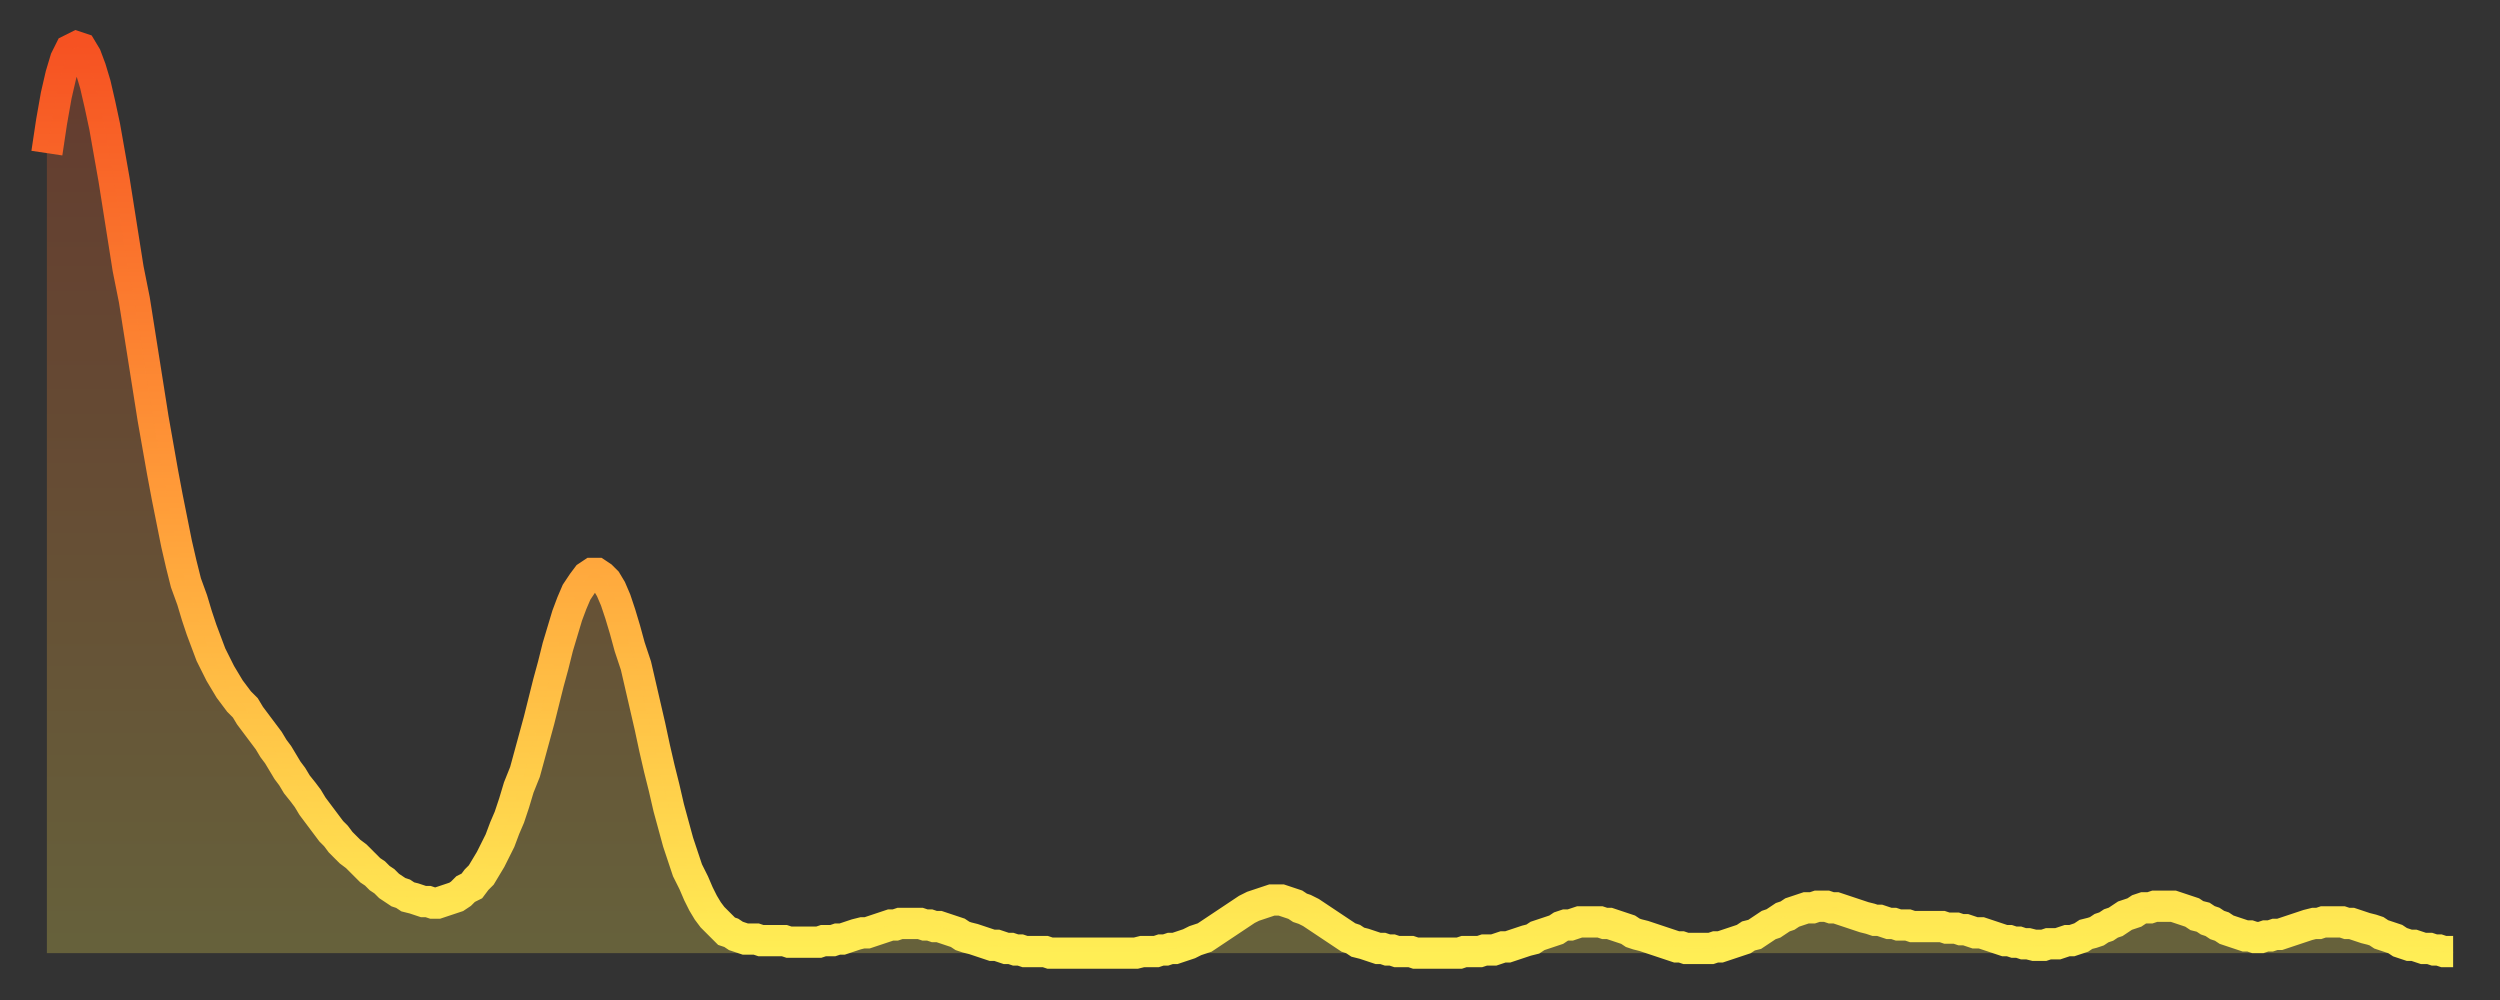
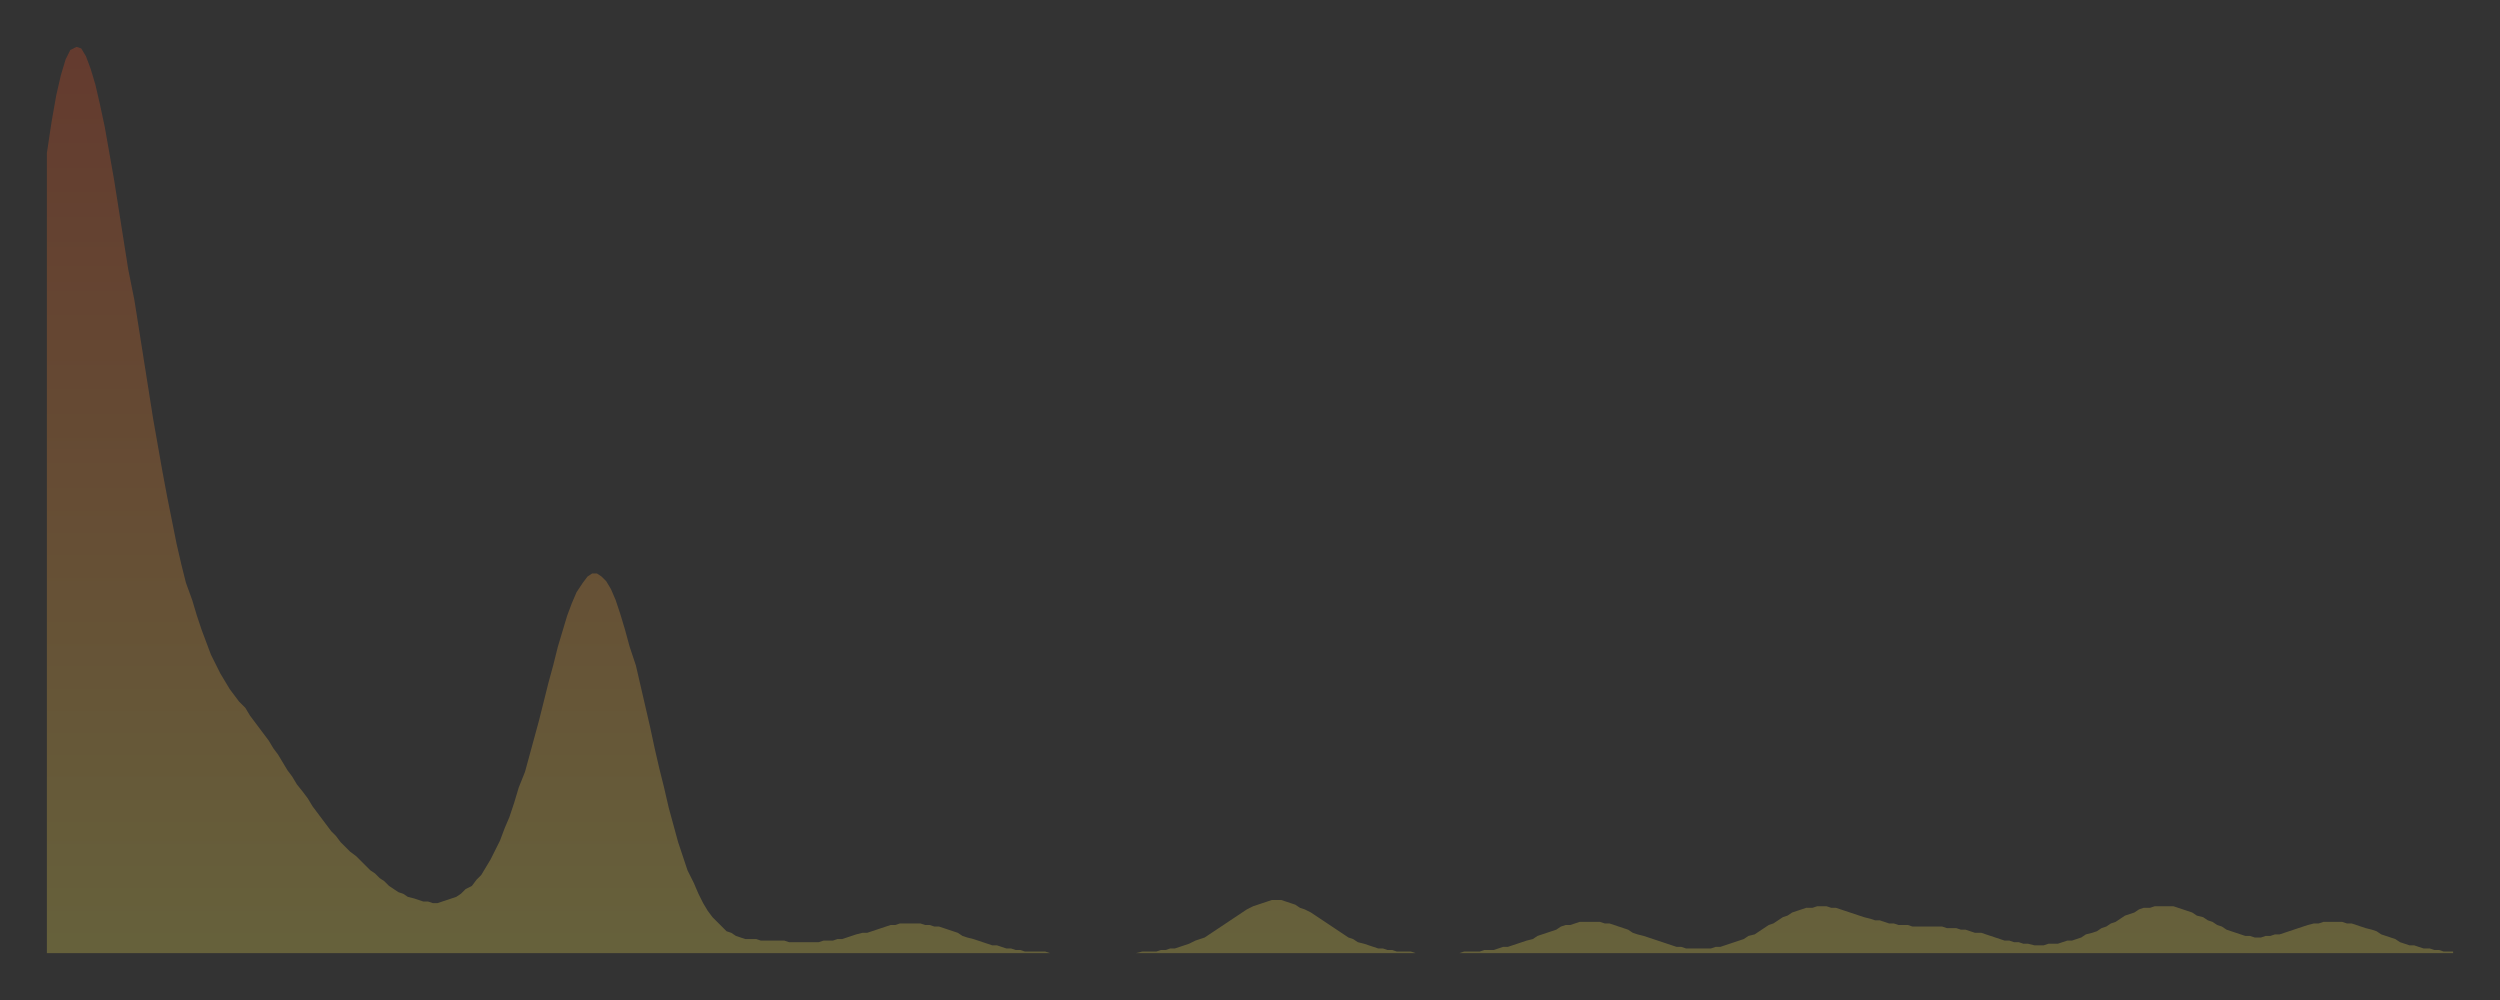
<svg xmlns="http://www.w3.org/2000/svg" baseProfile="full" height="64" version="1.1" width="160">
  <rect width="100%" height="100%" fill="#333333" stroke="none" />
  <defs>
    <linearGradient id="id145210" x1="0" x2="0" y1="0" y2="1">
      <stop offset="0%" stop-color="#f65222" />
      <stop offset="50%" stop-color="#ff9c39" />
      <stop offset="100%" stop-color="#ffee55" />
    </linearGradient>
  </defs>
  <g transform="translate(3,3)">
    <g>
-       <path d="M 0.0 6.8 L 0.3 4.8 0.6 3.1 0.9 1.8 1.2 0.8 1.5 0.2 1.9 0.0 2.2 0.1 2.5 0.6 2.8 1.4 3.1 2.4 3.4 3.7 3.7 5.1 4.0 6.8 4.3 8.5 4.6 10.4 4.9 12.3 5.2 14.2 5.6 16.2 5.9 18.1 6.2 20.0 6.5 21.9 6.8 23.8 7.1 25.5 7.4 27.2 7.7 28.8 8.0 30.3 8.3 31.8 8.6 33.1 8.9 34.3 9.3 35.4 9.6 36.4 9.9 37.3 10.2 38.1 10.5 38.9 10.8 39.5 11.1 40.1 11.4 40.6 11.7 41.1 12.0 41.5 12.3 41.9 12.7 42.3 13.0 42.8 13.3 43.2 13.6 43.6 13.9 44.0 14.2 44.4 14.5 44.9 14.8 45.3 15.1 45.8 15.4 46.3 15.7 46.7 16.0 47.2 16.4 47.7 16.7 48.1 17.0 48.6 17.3 49.0 17.6 49.4 17.9 49.8 18.2 50.2 18.5 50.5 18.8 50.9 19.1 51.2 19.4 51.5 19.8 51.8 20.1 52.1 20.4 52.4 20.7 52.7 21.0 52.9 21.3 53.2 21.6 53.4 21.9 53.7 22.2 53.9 22.5 54.1 22.8 54.2 23.1 54.4 23.5 54.5 23.8 54.6 24.1 54.7 24.4 54.7 24.7 54.8 25.0 54.8 25.3 54.7 25.6 54.6 25.9 54.5 26.2 54.4 26.5 54.2 26.8 53.9 27.2 53.7 27.5 53.3 27.8 53.0 28.1 52.5 28.4 52.0 28.7 51.4 29.0 50.8 29.3 50.0 29.6 49.3 29.9 48.4 30.2 47.4 30.6 46.4 30.9 45.3 31.2 44.2 31.5 43.1 31.8 41.9 32.1 40.7 32.4 39.6 32.7 38.4 33.0 37.4 33.3 36.4 33.6 35.6 33.9 34.9 34.3 34.3 34.6 33.9 34.9 33.7 35.2 33.7 35.5 33.9 35.8 34.2 36.1 34.7 36.4 35.4 36.7 36.3 37.0 37.3 37.3 38.4 37.7 39.6 38.0 40.9 38.3 42.2 38.6 43.5 38.9 44.9 39.2 46.2 39.5 47.4 39.8 48.7 40.1 49.8 40.4 50.9 40.7 51.8 41.0 52.7 41.4 53.5 41.7 54.2 42.0 54.8 42.3 55.3 42.6 55.7 42.9 56.0 43.2 56.3 43.5 56.6 43.8 56.7 44.1 56.9 44.4 57.0 44.7 57.1 45.1 57.1 45.4 57.1 45.7 57.2 46.0 57.2 46.3 57.2 46.6 57.2 46.9 57.2 47.2 57.2 47.5 57.3 47.8 57.3 48.1 57.3 48.5 57.3 48.8 57.3 49.1 57.3 49.4 57.3 49.7 57.2 50.0 57.2 50.3 57.2 50.6 57.1 50.9 57.1 51.2 57.0 51.5 56.9 51.8 56.8 52.2 56.7 52.5 56.7 52.8 56.6 53.1 56.5 53.4 56.4 53.7 56.3 54.0 56.2 54.3 56.2 54.6 56.1 54.9 56.1 55.2 56.1 55.6 56.1 55.9 56.1 56.2 56.2 56.5 56.2 56.8 56.3 57.1 56.3 57.4 56.4 57.7 56.5 58.0 56.6 58.3 56.7 58.6 56.9 58.9 57.0 59.3 57.1 59.6 57.2 59.9 57.3 60.2 57.4 60.5 57.5 60.8 57.5 61.1 57.6 61.4 57.7 61.7 57.7 62.0 57.8 62.3 57.8 62.6 57.9 63.0 57.9 63.3 57.9 63.6 57.9 63.9 57.9 64.2 58.0 64.5 58.0 64.8 58.0 65.1 58.0 65.4 58.0 65.7 58.0 66.0 58.0 66.4 58.0 66.7 58.0 67.0 58.0 67.3 58.0 67.6 58.0 67.9 58.0 68.2 58.0 68.5 58.0 68.8 58.0 69.1 58.0 69.4 58.0 69.7 58.0 70.1 57.9 70.4 57.9 70.7 57.9 71.0 57.9 71.3 57.8 71.6 57.8 71.9 57.7 72.2 57.7 72.5 57.6 72.8 57.5 73.1 57.4 73.5 57.2 73.8 57.1 74.1 57.0 74.4 56.8 74.7 56.6 75.0 56.4 75.3 56.2 75.6 56.0 75.9 55.8 76.2 55.6 76.5 55.4 76.8 55.2 77.2 55.0 77.5 54.9 77.8 54.8 78.1 54.7 78.4 54.6 78.7 54.6 79.0 54.6 79.3 54.7 79.6 54.8 79.9 54.9 80.2 55.1 80.5 55.2 80.9 55.4 81.2 55.6 81.5 55.8 81.8 56.0 82.1 56.2 82.4 56.4 82.7 56.6 83.0 56.8 83.3 57.0 83.6 57.1 83.9 57.3 84.3 57.4 84.6 57.5 84.9 57.6 85.2 57.7 85.5 57.7 85.8 57.8 86.1 57.8 86.4 57.9 86.7 57.9 87.0 57.9 87.3 57.9 87.6 58.0 88.0 58.0 88.3 58.0 88.6 58.0 88.9 58.0 89.2 58.0 89.5 58.0 89.8 58.0 90.1 58.0 90.4 58.0 90.7 57.9 91.0 57.9 91.4 57.9 91.7 57.9 92.0 57.8 92.3 57.8 92.6 57.8 92.9 57.7 93.2 57.6 93.5 57.6 93.8 57.5 94.1 57.4 94.4 57.3 94.7 57.2 95.1 57.1 95.4 56.9 95.7 56.8 96.0 56.7 96.3 56.6 96.6 56.5 96.9 56.3 97.2 56.2 97.5 56.2 97.8 56.1 98.1 56.0 98.4 56.0 98.8 56.0 99.1 56.0 99.4 56.0 99.7 56.1 100.0 56.1 100.3 56.2 100.6 56.3 100.9 56.4 101.2 56.5 101.5 56.7 101.8 56.8 102.2 56.9 102.5 57.0 102.8 57.1 103.1 57.2 103.4 57.3 103.7 57.4 104.0 57.5 104.3 57.6 104.6 57.6 104.9 57.7 105.2 57.7 105.5 57.7 105.9 57.7 106.2 57.7 106.5 57.7 106.8 57.6 107.1 57.6 107.4 57.5 107.7 57.4 108.0 57.3 108.3 57.2 108.6 57.1 108.9 56.9 109.3 56.8 109.6 56.6 109.9 56.4 110.2 56.2 110.5 56.1 110.8 55.9 111.1 55.7 111.4 55.6 111.7 55.4 112.0 55.3 112.3 55.2 112.6 55.1 113.0 55.1 113.3 55.0 113.6 55.0 113.9 55.0 114.2 55.1 114.5 55.1 114.8 55.2 115.1 55.3 115.4 55.4 115.7 55.5 116.0 55.6 116.3 55.7 116.7 55.8 117.0 55.9 117.3 55.9 117.6 56.0 117.9 56.1 118.2 56.1 118.5 56.2 118.8 56.2 119.1 56.2 119.4 56.3 119.7 56.3 120.1 56.3 120.4 56.3 120.7 56.3 121.0 56.3 121.3 56.3 121.6 56.4 121.9 56.4 122.2 56.4 122.5 56.5 122.8 56.5 123.1 56.6 123.4 56.7 123.8 56.7 124.1 56.8 124.4 56.9 124.7 57.0 125.0 57.1 125.3 57.2 125.6 57.2 125.9 57.3 126.2 57.3 126.5 57.4 126.8 57.4 127.2 57.5 127.5 57.5 127.8 57.5 128.1 57.4 128.4 57.4 128.7 57.4 129.0 57.3 129.3 57.2 129.6 57.2 129.9 57.1 130.2 57.0 130.5 56.8 130.9 56.7 131.2 56.6 131.5 56.4 131.8 56.3 132.1 56.1 132.4 56.0 132.7 55.8 133.0 55.6 133.3 55.5 133.6 55.4 133.9 55.2 134.2 55.1 134.6 55.1 134.9 55.0 135.2 55.0 135.5 55.0 135.8 55.0 136.1 55.0 136.4 55.1 136.7 55.2 137.0 55.3 137.3 55.4 137.6 55.6 138.0 55.7 138.3 55.9 138.6 56.0 138.9 56.2 139.2 56.3 139.5 56.5 139.8 56.6 140.1 56.7 140.4 56.8 140.7 56.9 141.0 56.9 141.3 57.0 141.7 57.0 142.0 56.9 142.3 56.9 142.6 56.8 142.9 56.8 143.2 56.7 143.5 56.6 143.8 56.5 144.1 56.4 144.4 56.3 144.7 56.2 145.1 56.1 145.4 56.1 145.7 56.0 146.0 56.0 146.3 56.0 146.6 56.0 146.9 56.0 147.2 56.1 147.5 56.1 147.8 56.2 148.1 56.3 148.4 56.4 148.8 56.5 149.1 56.6 149.4 56.8 149.7 56.9 150.0 57.0 150.3 57.1 150.6 57.3 150.9 57.4 151.2 57.5 151.5 57.5 151.8 57.6 152.1 57.7 152.5 57.7 152.8 57.8 153.1 57.8 153.4 57.9 153.7 57.9 154.0 57.9" fill="none" id="graph-curve" opacity="1" stroke="url(#id145210)" stroke-width="2" />
      <path d="M 0 58 L 0.0 6.8 0.3 4.8 0.6 3.1 0.9 1.8 1.2 0.8 1.5 0.2 1.9 0.0 2.2 0.1 2.5 0.6 2.8 1.4 3.1 2.4 3.4 3.7 3.7 5.1 4.0 6.8 4.3 8.5 4.6 10.4 4.9 12.3 5.2 14.2 5.6 16.2 5.9 18.1 6.2 20.0 6.5 21.9 6.8 23.8 7.1 25.5 7.4 27.2 7.7 28.8 8.0 30.3 8.3 31.8 8.6 33.1 8.9 34.3 9.3 35.4 9.6 36.4 9.9 37.3 10.2 38.1 10.5 38.9 10.8 39.5 11.1 40.1 11.4 40.6 11.7 41.1 12.0 41.5 12.3 41.9 12.7 42.3 13.0 42.8 13.3 43.2 13.6 43.6 13.9 44.0 14.2 44.4 14.5 44.9 14.8 45.3 15.1 45.8 15.4 46.3 15.7 46.7 16.0 47.2 16.4 47.7 16.7 48.1 17.0 48.6 17.3 49.0 17.6 49.4 17.9 49.8 18.2 50.2 18.5 50.5 18.8 50.9 19.1 51.2 19.4 51.5 19.8 51.8 20.1 52.1 20.4 52.4 20.7 52.7 21.0 52.9 21.3 53.2 21.6 53.4 21.9 53.7 22.2 53.9 22.5 54.1 22.8 54.2 23.1 54.4 23.5 54.5 23.8 54.6 24.1 54.7 24.4 54.7 24.7 54.8 25.0 54.8 25.3 54.7 25.6 54.6 25.9 54.5 26.2 54.4 26.5 54.2 26.8 53.9 27.2 53.7 27.5 53.3 27.8 53.0 28.1 52.5 28.4 52.0 28.7 51.4 29.0 50.8 29.3 50.0 29.6 49.3 29.9 48.4 30.2 47.4 30.6 46.4 30.9 45.3 31.2 44.2 31.5 43.1 31.8 41.9 32.1 40.7 32.4 39.6 32.7 38.4 33.0 37.4 33.3 36.4 33.6 35.6 33.9 34.9 34.3 34.3 34.6 33.9 34.9 33.7 35.2 33.7 35.5 33.9 35.8 34.2 36.1 34.7 36.4 35.4 36.7 36.3 37.0 37.3 37.3 38.4 37.7 39.6 38.0 40.9 38.3 42.2 38.6 43.5 38.9 44.9 39.2 46.2 39.5 47.4 39.8 48.7 40.1 49.8 40.4 50.9 40.7 51.8 41.0 52.7 41.4 53.5 41.7 54.2 42.0 54.8 42.3 55.3 42.6 55.7 42.9 56.0 43.2 56.3 43.5 56.6 43.8 56.7 44.1 56.9 44.4 57.0 44.7 57.1 45.1 57.1 45.4 57.1 45.7 57.2 46.0 57.2 46.3 57.2 46.6 57.2 46.9 57.2 47.2 57.2 47.5 57.3 47.8 57.3 48.1 57.3 48.5 57.3 48.8 57.3 49.1 57.3 49.4 57.3 49.7 57.2 50.0 57.2 50.3 57.2 50.6 57.1 50.9 57.1 51.2 57.0 51.5 56.9 51.8 56.8 52.2 56.7 52.5 56.7 52.8 56.6 53.1 56.5 53.4 56.4 53.7 56.3 54.0 56.2 54.3 56.2 54.6 56.1 54.9 56.1 55.2 56.1 55.6 56.1 55.9 56.1 56.2 56.2 56.5 56.2 56.8 56.3 57.1 56.3 57.4 56.4 57.7 56.5 58.0 56.6 58.3 56.7 58.6 56.9 58.9 57.0 59.3 57.1 59.6 57.2 59.9 57.3 60.2 57.4 60.5 57.5 60.8 57.5 61.1 57.6 61.4 57.7 61.7 57.7 62.0 57.8 62.3 57.8 62.6 57.9 63.0 57.9 63.3 57.9 63.6 57.9 63.9 57.9 64.2 58.0 64.5 58.0 64.8 58.0 65.1 58.0 65.4 58.0 65.7 58.0 66.0 58.0 66.4 58.0 66.7 58.0 67.0 58.0 67.3 58.0 67.6 58.0 67.9 58.0 68.2 58.0 68.5 58.0 68.8 58.0 69.1 58.0 69.4 58.0 69.7 58.0 70.1 57.9 70.4 57.9 70.7 57.9 71.0 57.9 71.3 57.8 71.6 57.8 71.9 57.7 72.2 57.7 72.5 57.6 72.8 57.5 73.1 57.4 73.5 57.2 73.8 57.1 74.1 57.0 74.4 56.8 74.7 56.6 75.0 56.4 75.3 56.2 75.6 56.0 75.9 55.8 76.2 55.6 76.5 55.4 76.8 55.2 77.2 55.0 77.5 54.9 77.8 54.8 78.1 54.7 78.4 54.6 78.7 54.6 79.0 54.6 79.3 54.7 79.6 54.8 79.9 54.9 80.2 55.1 80.5 55.2 80.9 55.4 81.2 55.6 81.5 55.8 81.8 56.0 82.1 56.2 82.4 56.4 82.7 56.6 83.0 56.8 83.3 57.0 83.6 57.1 83.9 57.3 84.3 57.4 84.6 57.5 84.9 57.6 85.2 57.7 85.5 57.7 85.8 57.8 86.1 57.8 86.4 57.9 86.7 57.9 87.0 57.9 87.3 57.9 87.6 58.0 88.0 58.0 88.3 58.0 88.6 58.0 88.9 58.0 89.2 58.0 89.5 58.0 89.8 58.0 90.1 58.0 90.4 58.0 90.7 57.9 91.0 57.9 91.4 57.9 91.7 57.9 92.0 57.8 92.3 57.8 92.6 57.8 92.9 57.7 93.2 57.6 93.5 57.6 93.8 57.5 94.1 57.4 94.4 57.3 94.7 57.2 95.1 57.1 95.4 56.9 95.7 56.8 96.0 56.7 96.3 56.6 96.6 56.5 96.9 56.3 97.2 56.2 97.5 56.2 97.8 56.1 98.1 56.0 98.4 56.0 98.8 56.0 99.1 56.0 99.4 56.0 99.7 56.1 100.0 56.1 100.3 56.2 100.6 56.3 100.9 56.4 101.2 56.5 101.5 56.7 101.8 56.8 102.2 56.9 102.5 57.0 102.8 57.1 103.1 57.2 103.4 57.3 103.7 57.4 104.0 57.5 104.3 57.6 104.6 57.6 104.9 57.7 105.2 57.7 105.5 57.7 105.9 57.7 106.2 57.7 106.5 57.7 106.8 57.6 107.1 57.6 107.4 57.5 107.7 57.4 108.0 57.3 108.3 57.2 108.6 57.1 108.9 56.9 109.3 56.8 109.6 56.6 109.9 56.4 110.2 56.2 110.5 56.1 110.8 55.9 111.1 55.7 111.4 55.6 111.7 55.4 112.0 55.3 112.3 55.2 112.6 55.1 113.0 55.1 113.3 55.0 113.6 55.0 113.9 55.0 114.2 55.1 114.5 55.1 114.8 55.2 115.1 55.3 115.4 55.4 115.7 55.5 116.0 55.6 116.3 55.7 116.7 55.8 117.0 55.9 117.3 55.9 117.6 56.0 117.9 56.1 118.2 56.1 118.5 56.2 118.8 56.2 119.1 56.2 119.4 56.3 119.7 56.3 120.1 56.3 120.4 56.3 120.7 56.3 121.0 56.3 121.3 56.3 121.6 56.4 121.9 56.4 122.2 56.4 122.5 56.5 122.8 56.5 123.1 56.6 123.4 56.7 123.8 56.7 124.1 56.8 124.4 56.9 124.7 57.0 125.0 57.1 125.3 57.2 125.6 57.2 125.9 57.3 126.2 57.3 126.5 57.4 126.8 57.4 127.2 57.5 127.5 57.5 127.8 57.5 128.1 57.4 128.4 57.4 128.7 57.4 129.0 57.3 129.3 57.2 129.6 57.2 129.9 57.1 130.2 57.0 130.5 56.8 130.9 56.7 131.2 56.6 131.5 56.4 131.8 56.3 132.1 56.1 132.4 56.0 132.7 55.8 133.0 55.6 133.3 55.5 133.6 55.4 133.9 55.2 134.2 55.1 134.6 55.1 134.9 55.0 135.2 55.0 135.5 55.0 135.8 55.0 136.1 55.0 136.4 55.1 136.7 55.2 137.0 55.3 137.3 55.4 137.6 55.6 138.0 55.7 138.3 55.9 138.6 56.0 138.9 56.2 139.2 56.3 139.5 56.5 139.8 56.6 140.1 56.7 140.4 56.8 140.7 56.9 141.0 56.9 141.3 57.0 141.7 57.0 142.0 56.9 142.3 56.9 142.6 56.8 142.9 56.8 143.2 56.7 143.5 56.6 143.8 56.5 144.1 56.4 144.4 56.3 144.7 56.2 145.1 56.1 145.4 56.1 145.7 56.0 146.0 56.0 146.3 56.0 146.6 56.0 146.9 56.0 147.2 56.1 147.5 56.1 147.8 56.2 148.1 56.3 148.4 56.4 148.8 56.5 149.1 56.6 149.4 56.8 149.7 56.9 150.0 57.0 150.3 57.1 150.6 57.3 150.9 57.4 151.2 57.5 151.5 57.5 151.8 57.6 152.1 57.7 152.5 57.7 152.8 57.8 153.1 57.8 153.4 57.9 153.7 57.9 154.0 57.9 154 58" fill="url(#id145210)" fill-opacity=".25" id="graph-shadow" />
    </g>
  </g>
</svg>